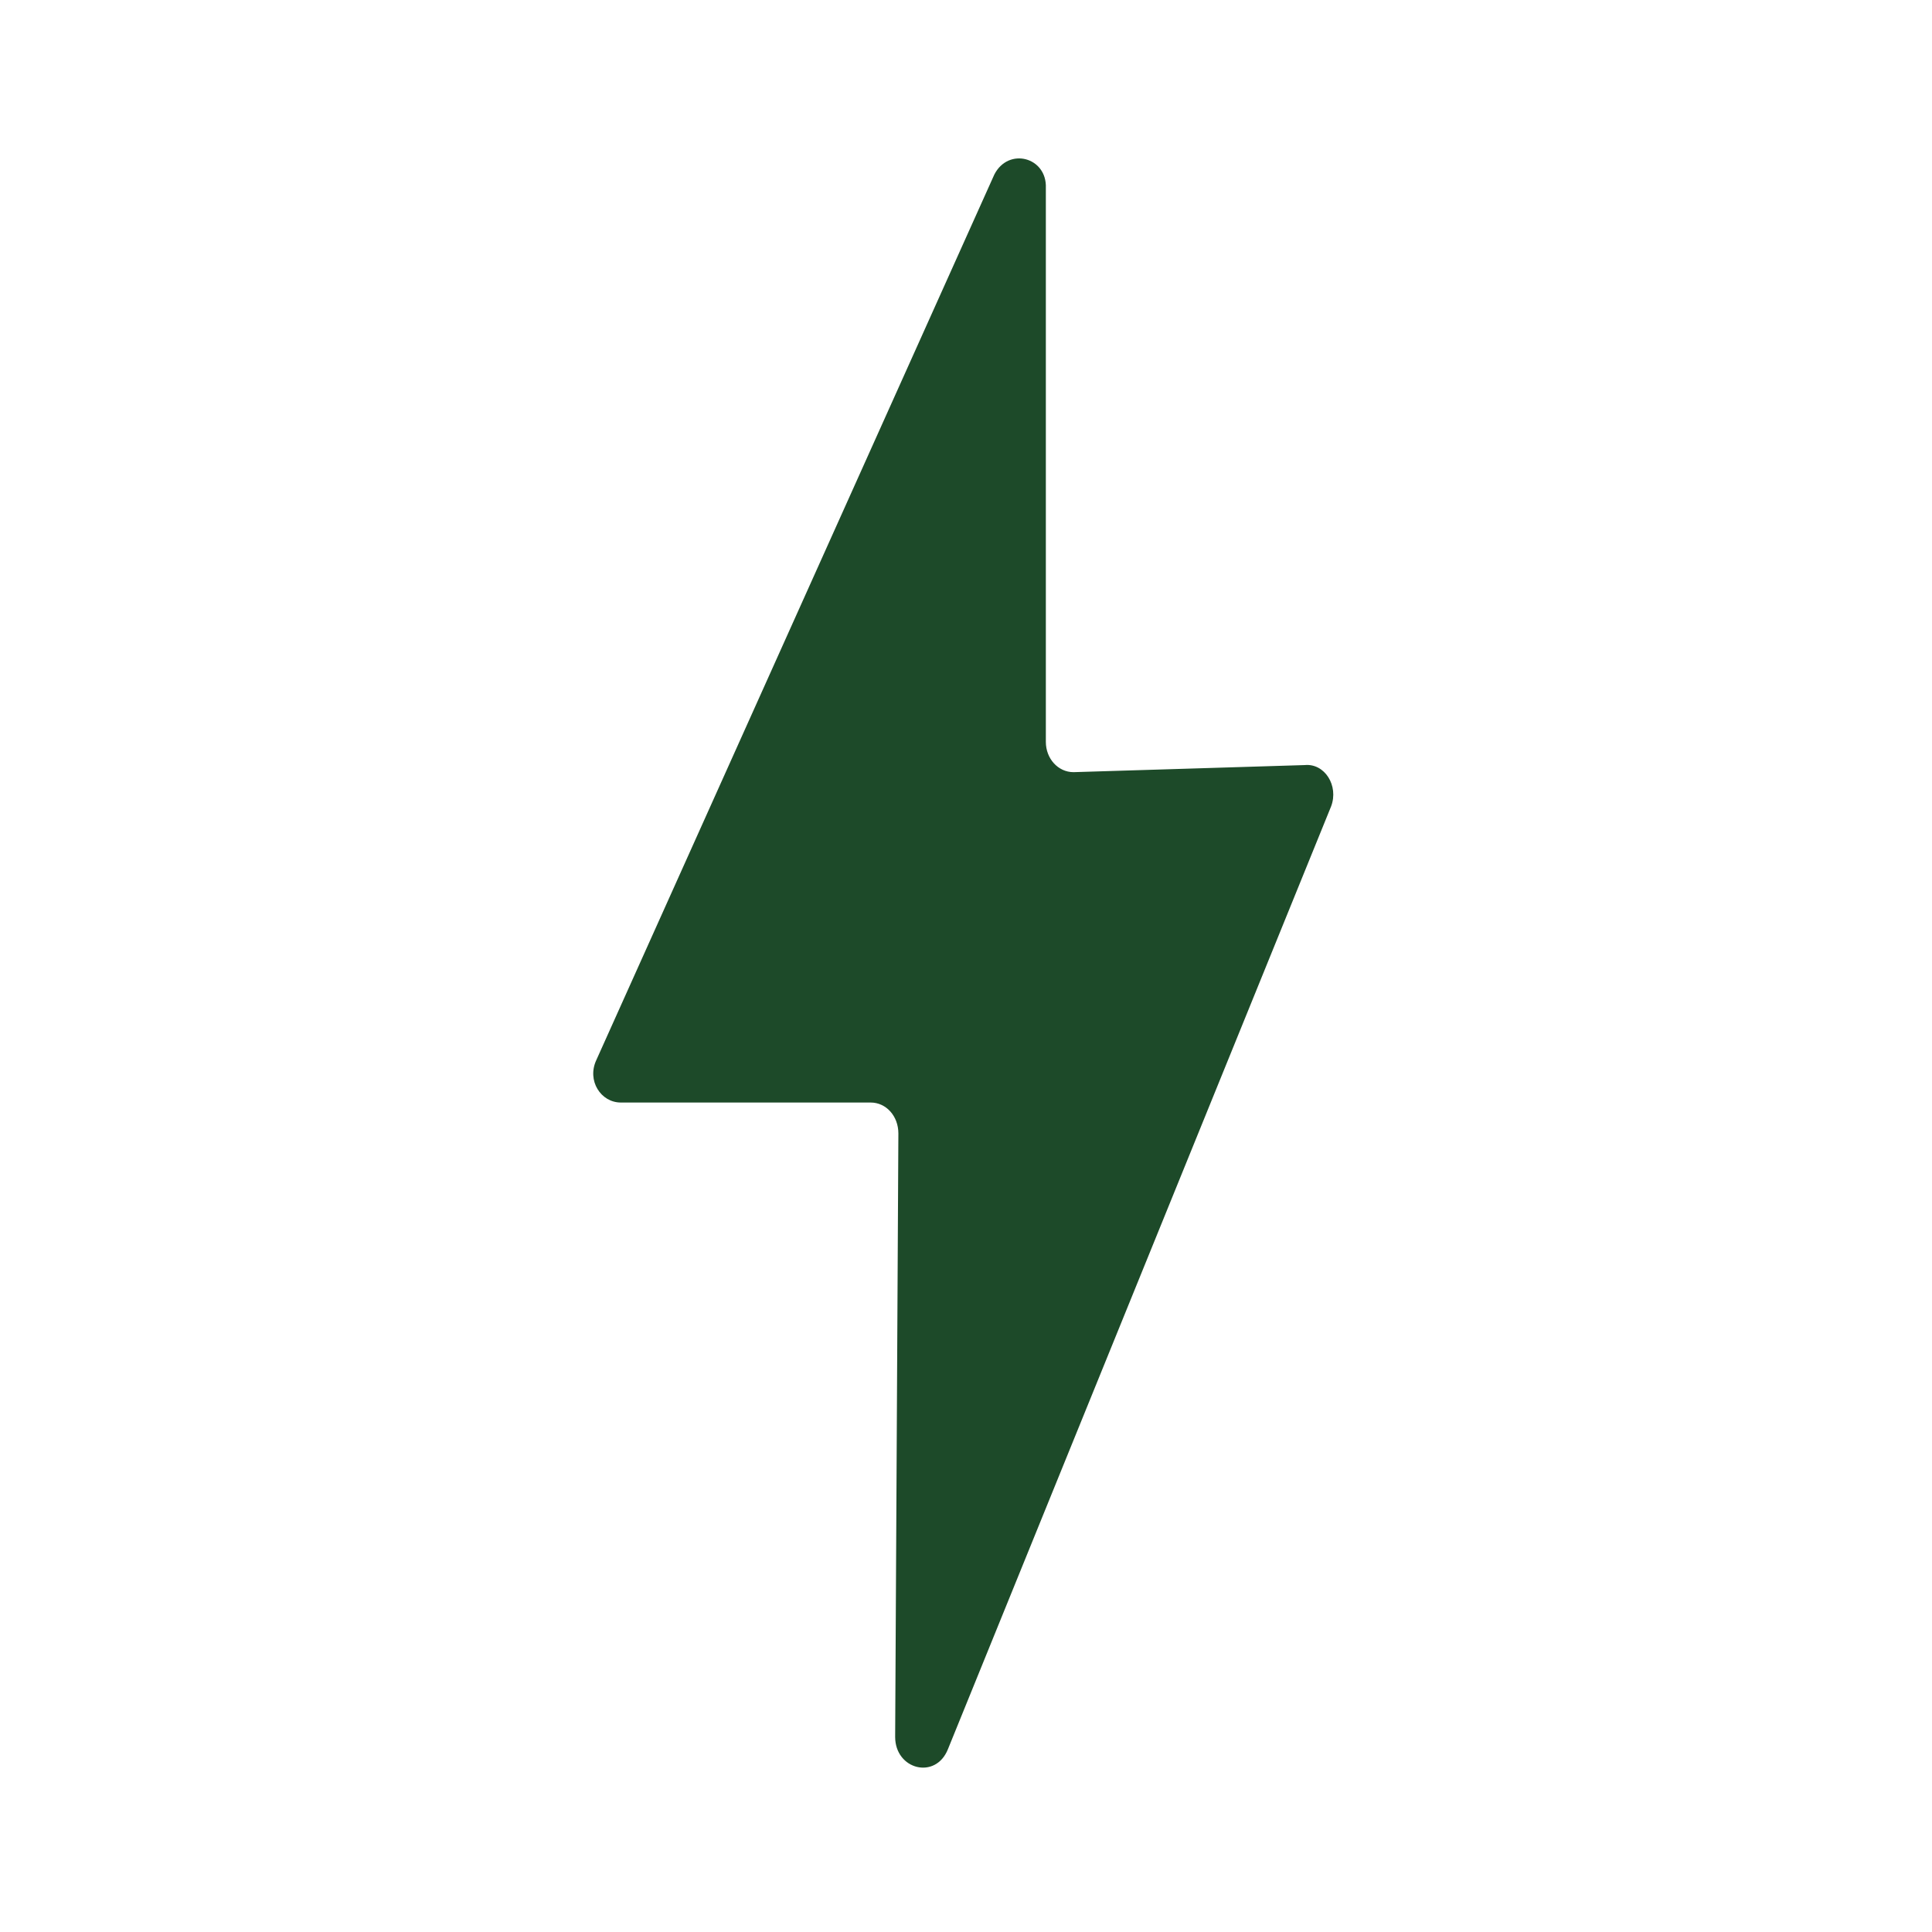
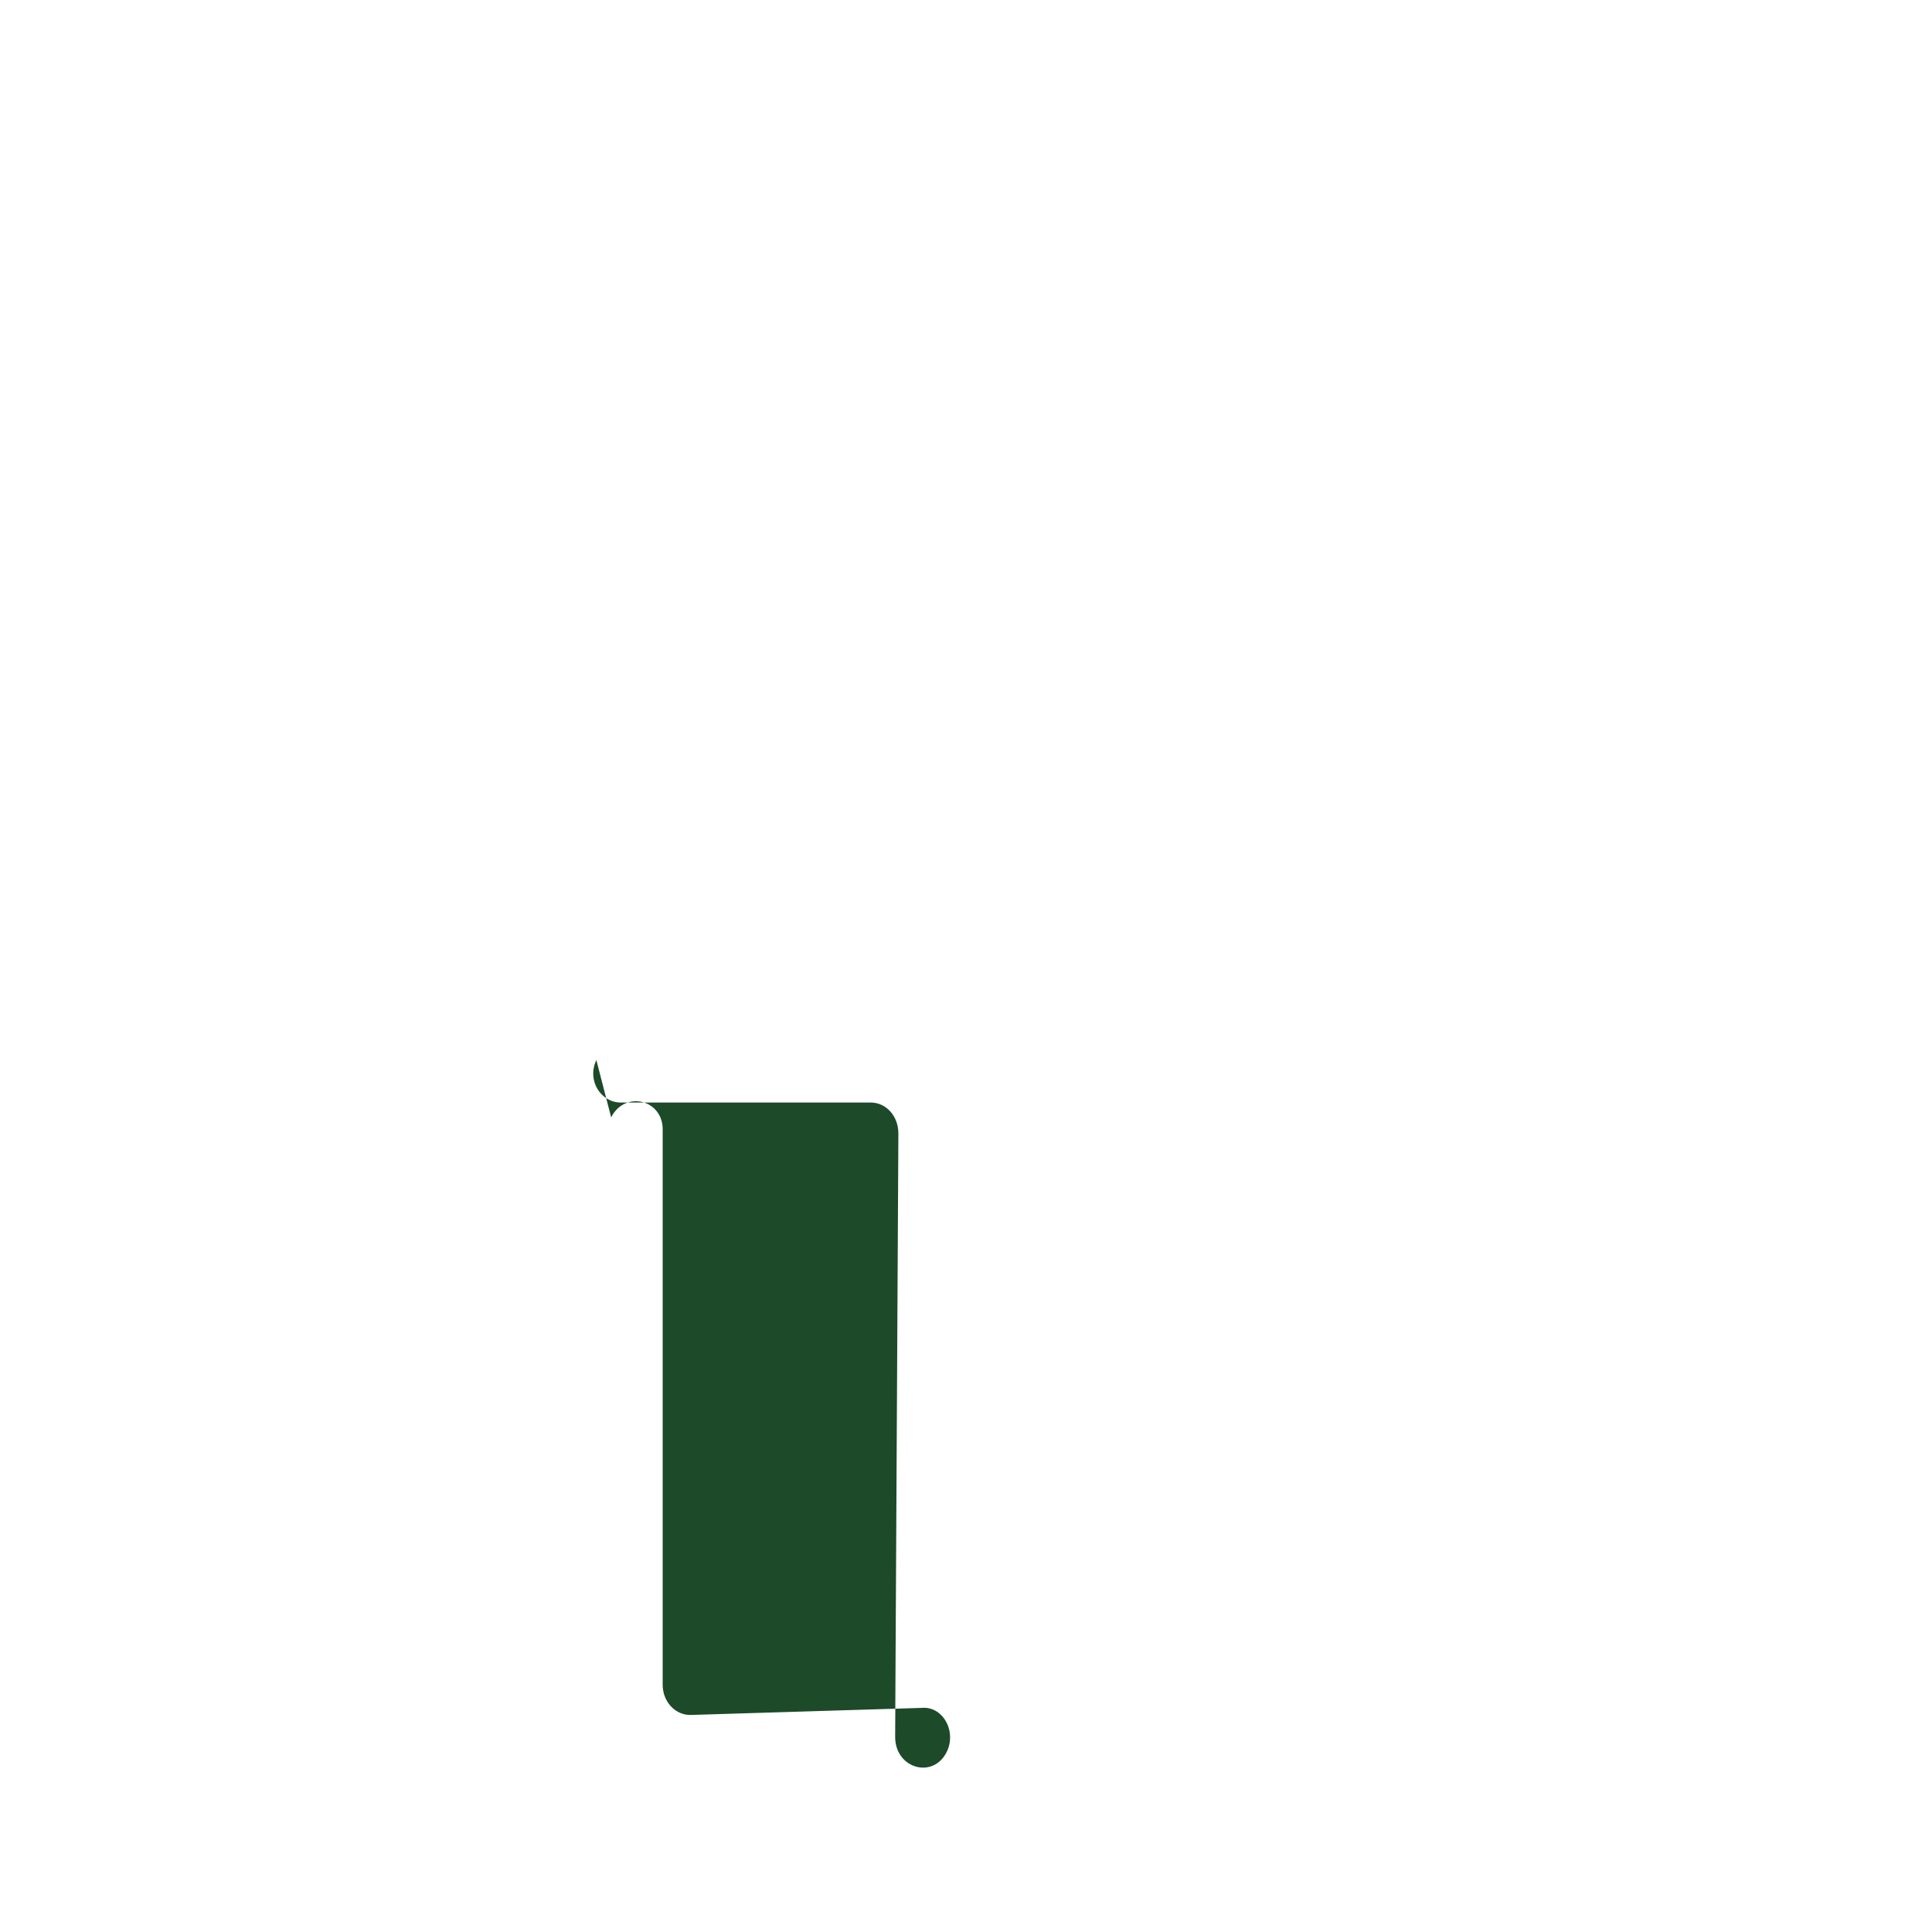
<svg xmlns="http://www.w3.org/2000/svg" version="1.1" id="Layer_1" x="0px" y="0px" viewBox="0 0 300 300" style="enable-background:new 0 0 300 300;" xml:space="preserve">
  <style type="text/css"> .st0{fill:#1D4A29;} </style>
  <g>
-     <path class="st0" d="M96.4,171.2h38.8c2.4,0,4.3,2.1,4.3,4.8l-0.5,93.7c0,5.1,6.3,6.7,8.2,1.9l59.5-146.4c1.2-3.2-1-6.7-4.1-6.4 l-35.9,1.1c-2.4,0-4.3-2.1-4.3-4.7c0,0,0,0,0,0v-86c0.2-4.8-5.8-6.4-8-2.1L92.6,164.6C91.1,167.8,93.3,171.2,96.4,171.2L96.4,171.2 z" />
+     <path class="st0" d="M96.4,171.2h38.8c2.4,0,4.3,2.1,4.3,4.8l-0.5,93.7c0,5.1,6.3,6.7,8.2,1.9c1.2-3.2-1-6.7-4.1-6.4 l-35.9,1.1c-2.4,0-4.3-2.1-4.3-4.7c0,0,0,0,0,0v-86c0.2-4.8-5.8-6.4-8-2.1L92.6,164.6C91.1,167.8,93.3,171.2,96.4,171.2L96.4,171.2 z" />
  </g>
</svg>